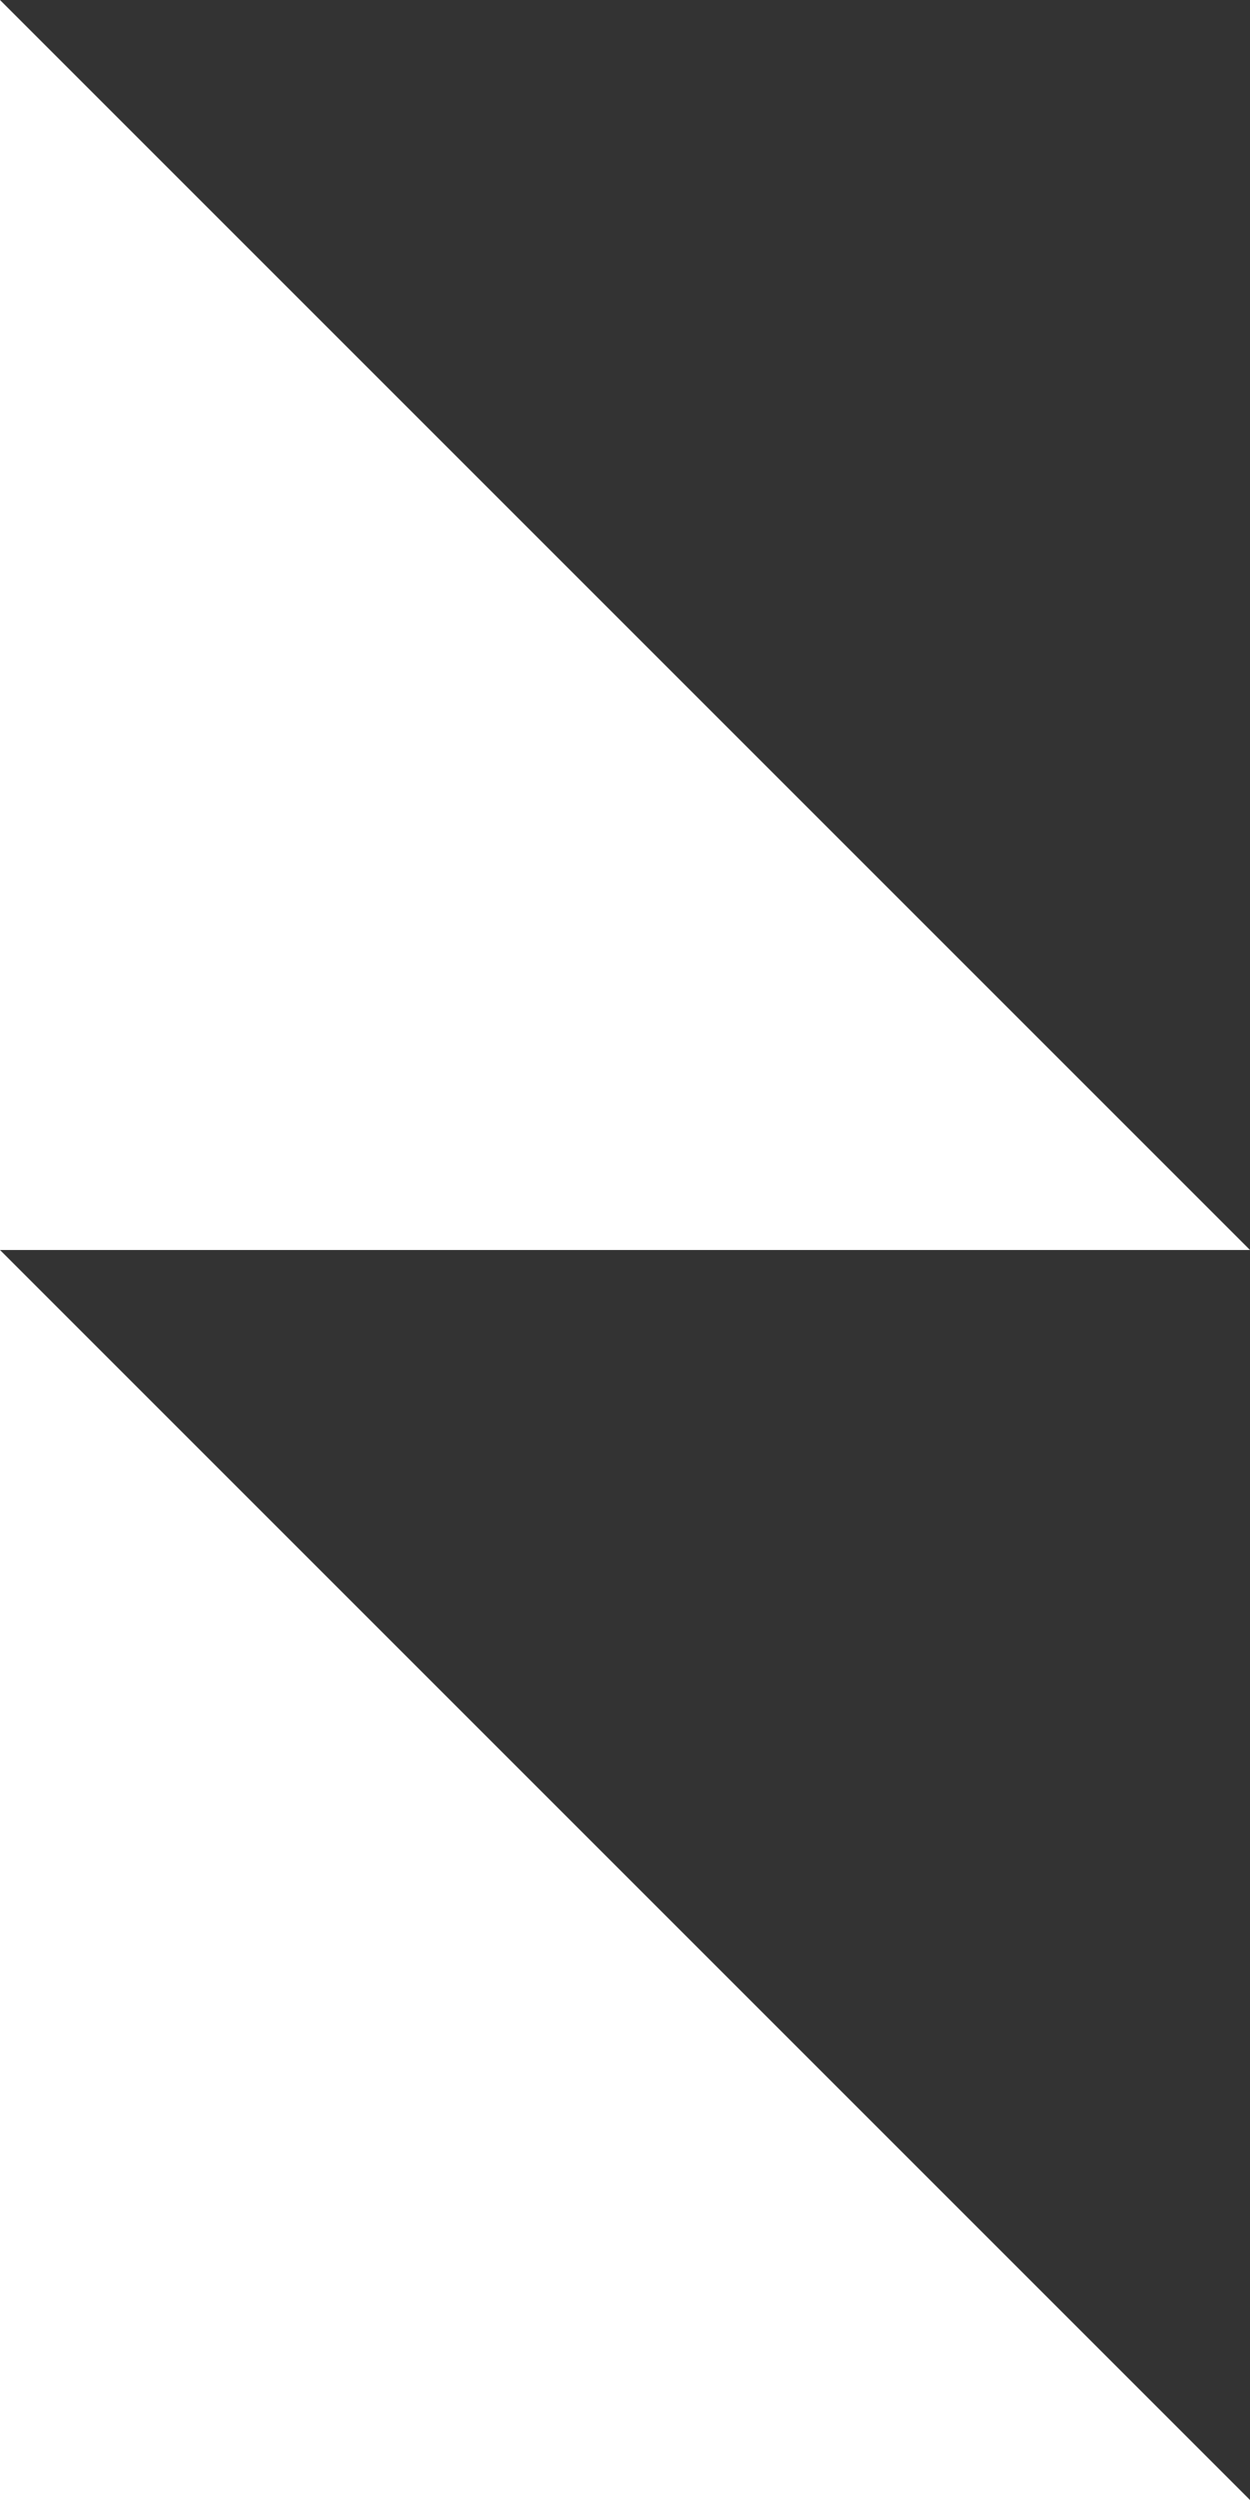
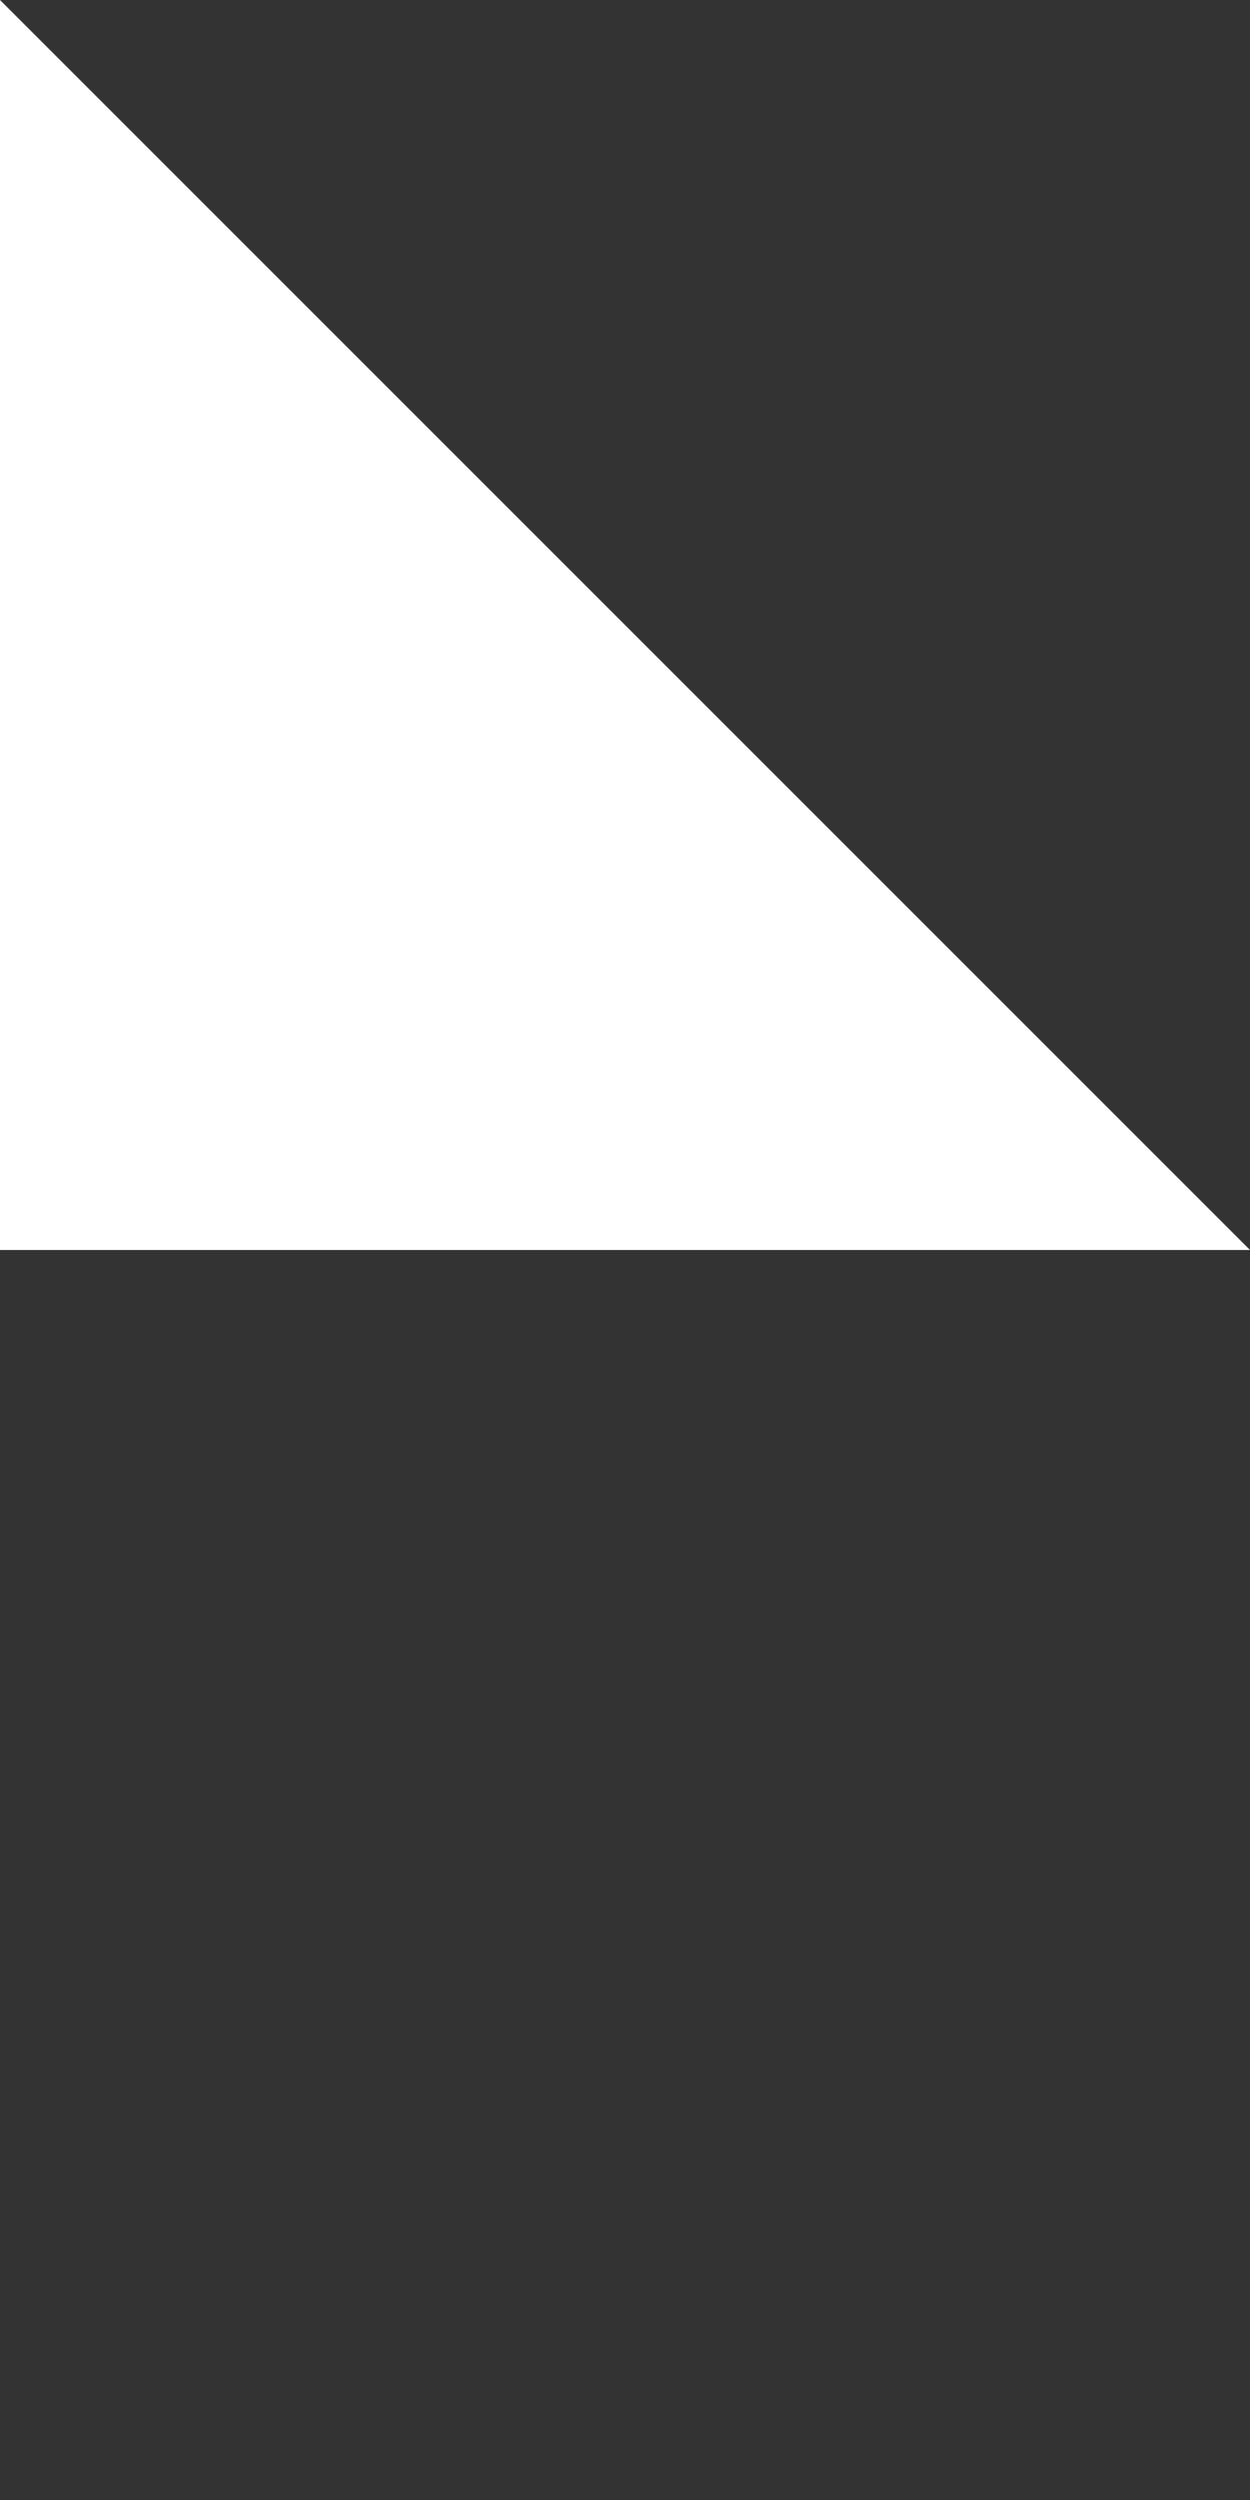
<svg xmlns="http://www.w3.org/2000/svg" width="17" height="34" viewBox="0 0 17 34" fill="none">
  <rect x="0" y="0" width="17" height="34" fill="#333333" stroke="none" />
-   <path d="M-7.43094e-07 17L0 34L17 34L-7.43094e-07 17Z" fill="white" />
  <path d="M-7.43094e-07 0L0 17L17 17L-7.43094e-07 0Z" fill="white" />
</svg>